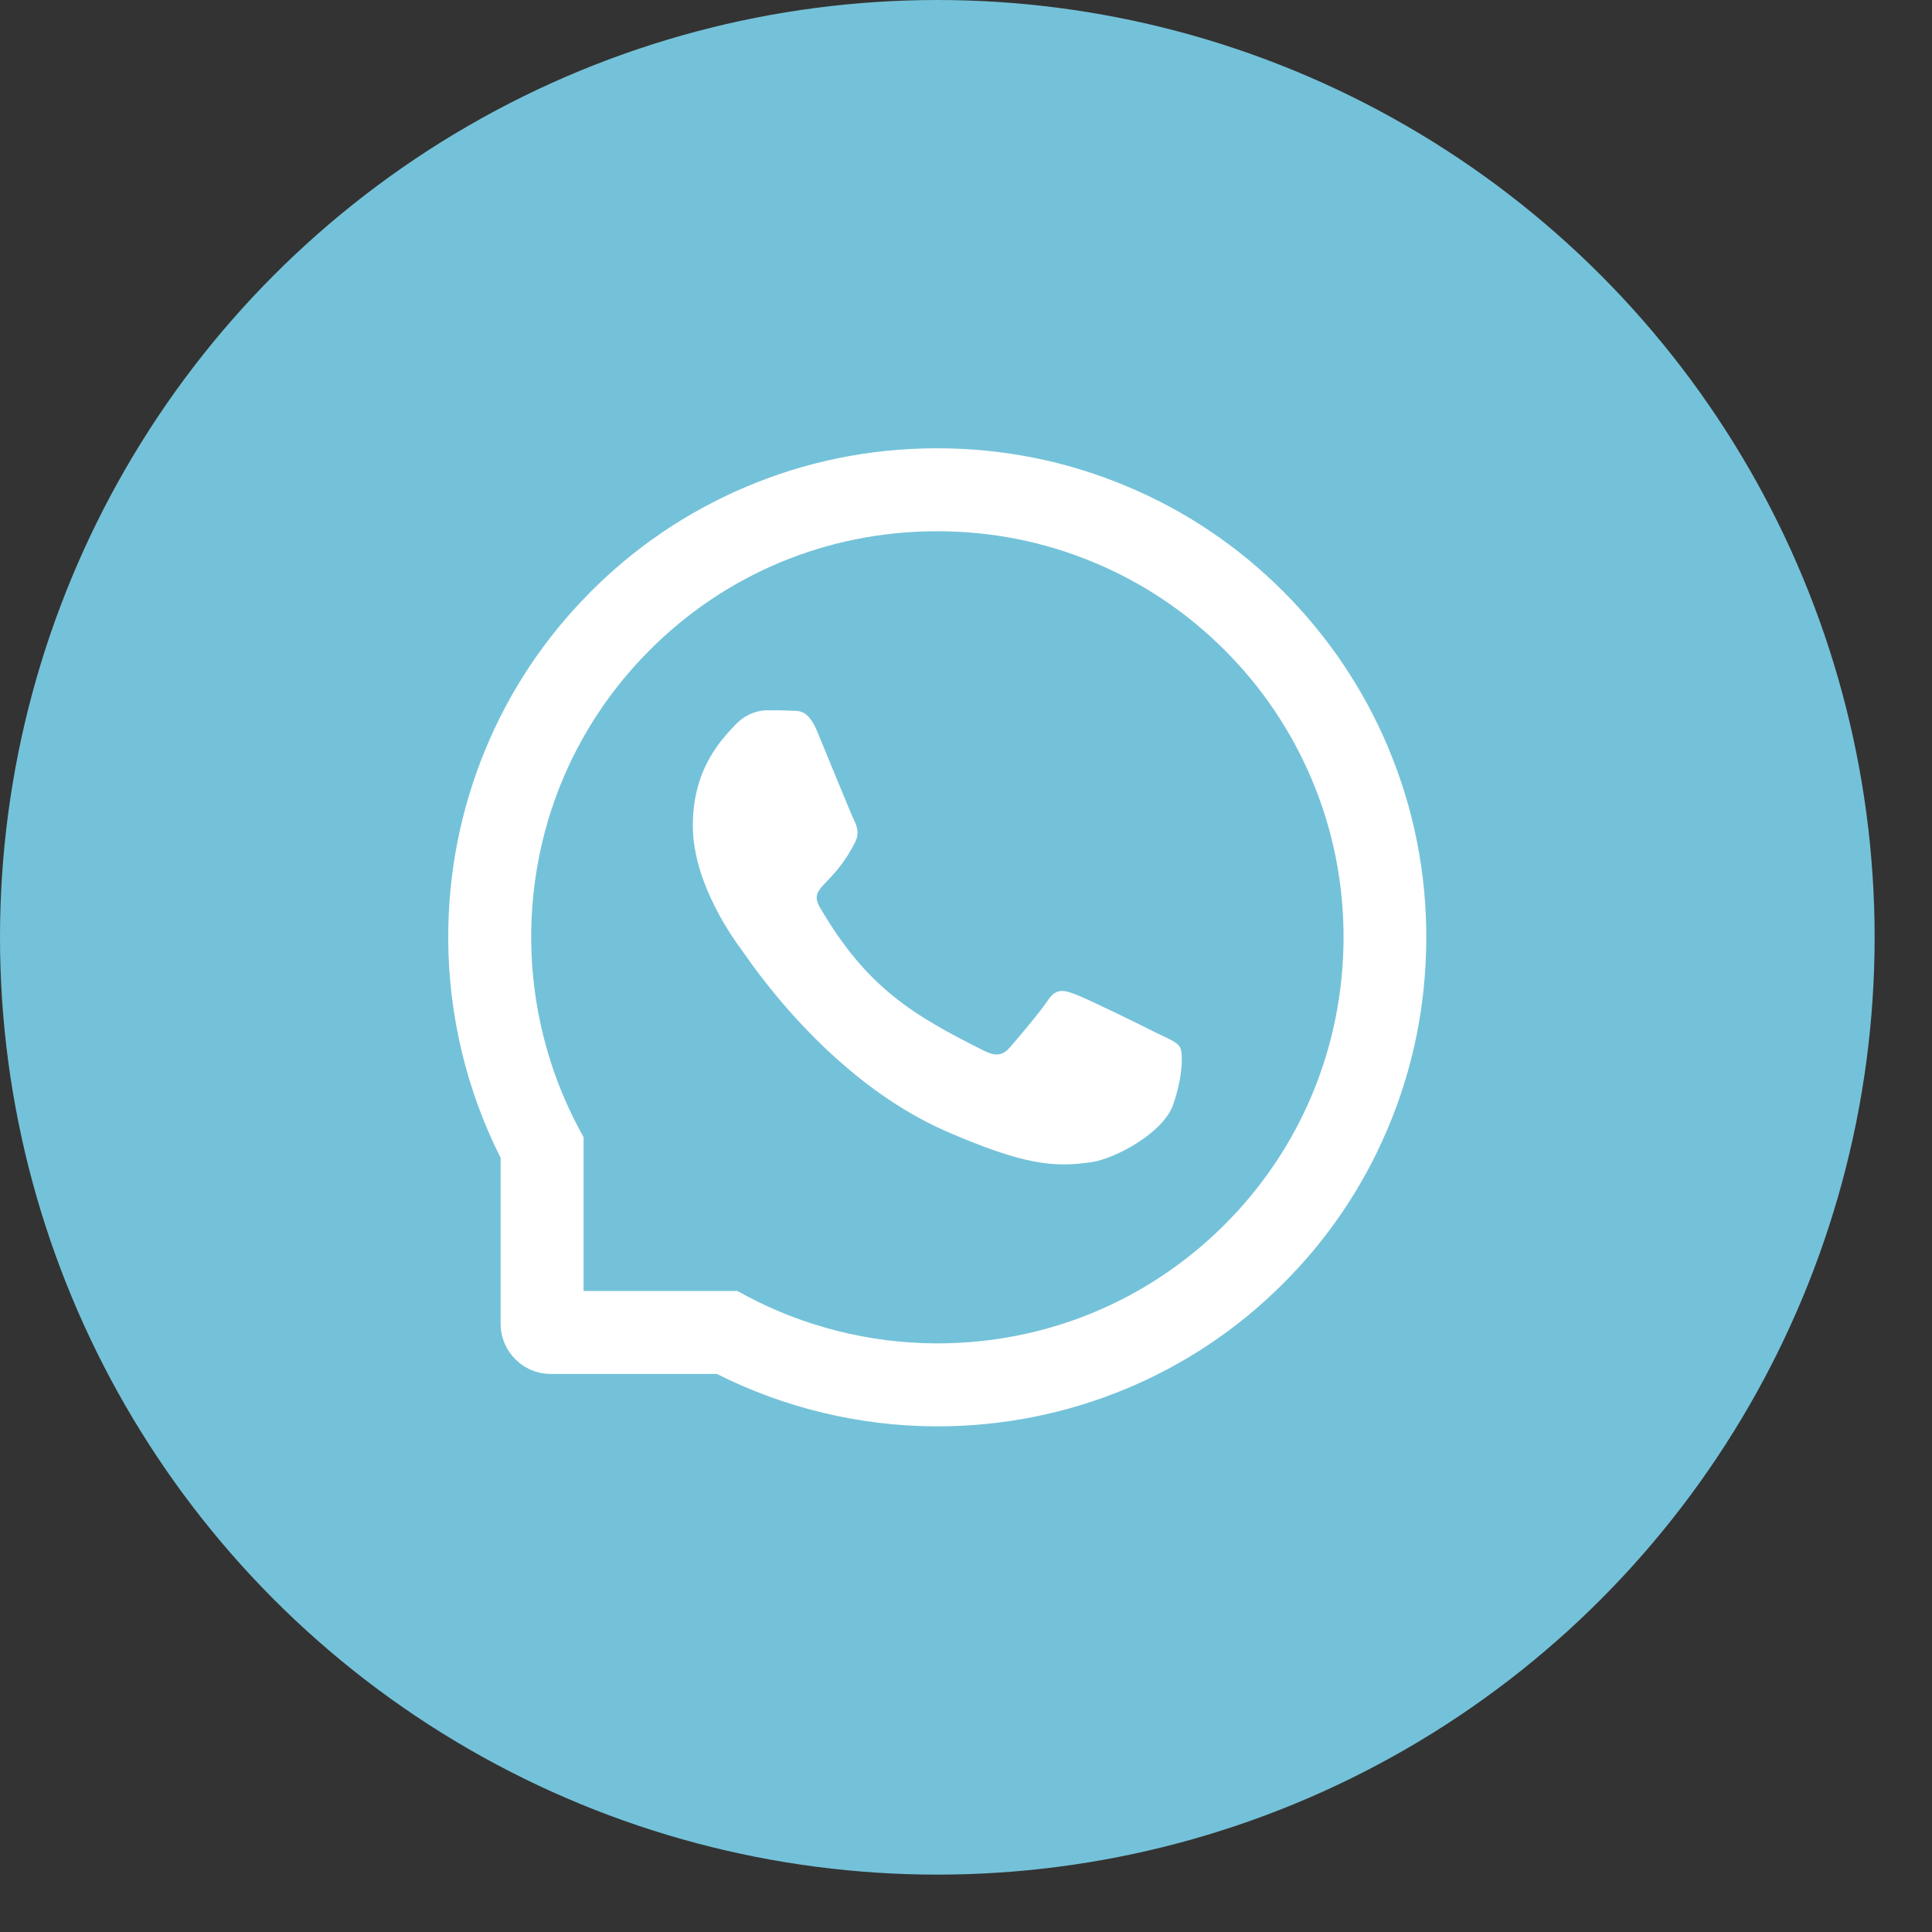
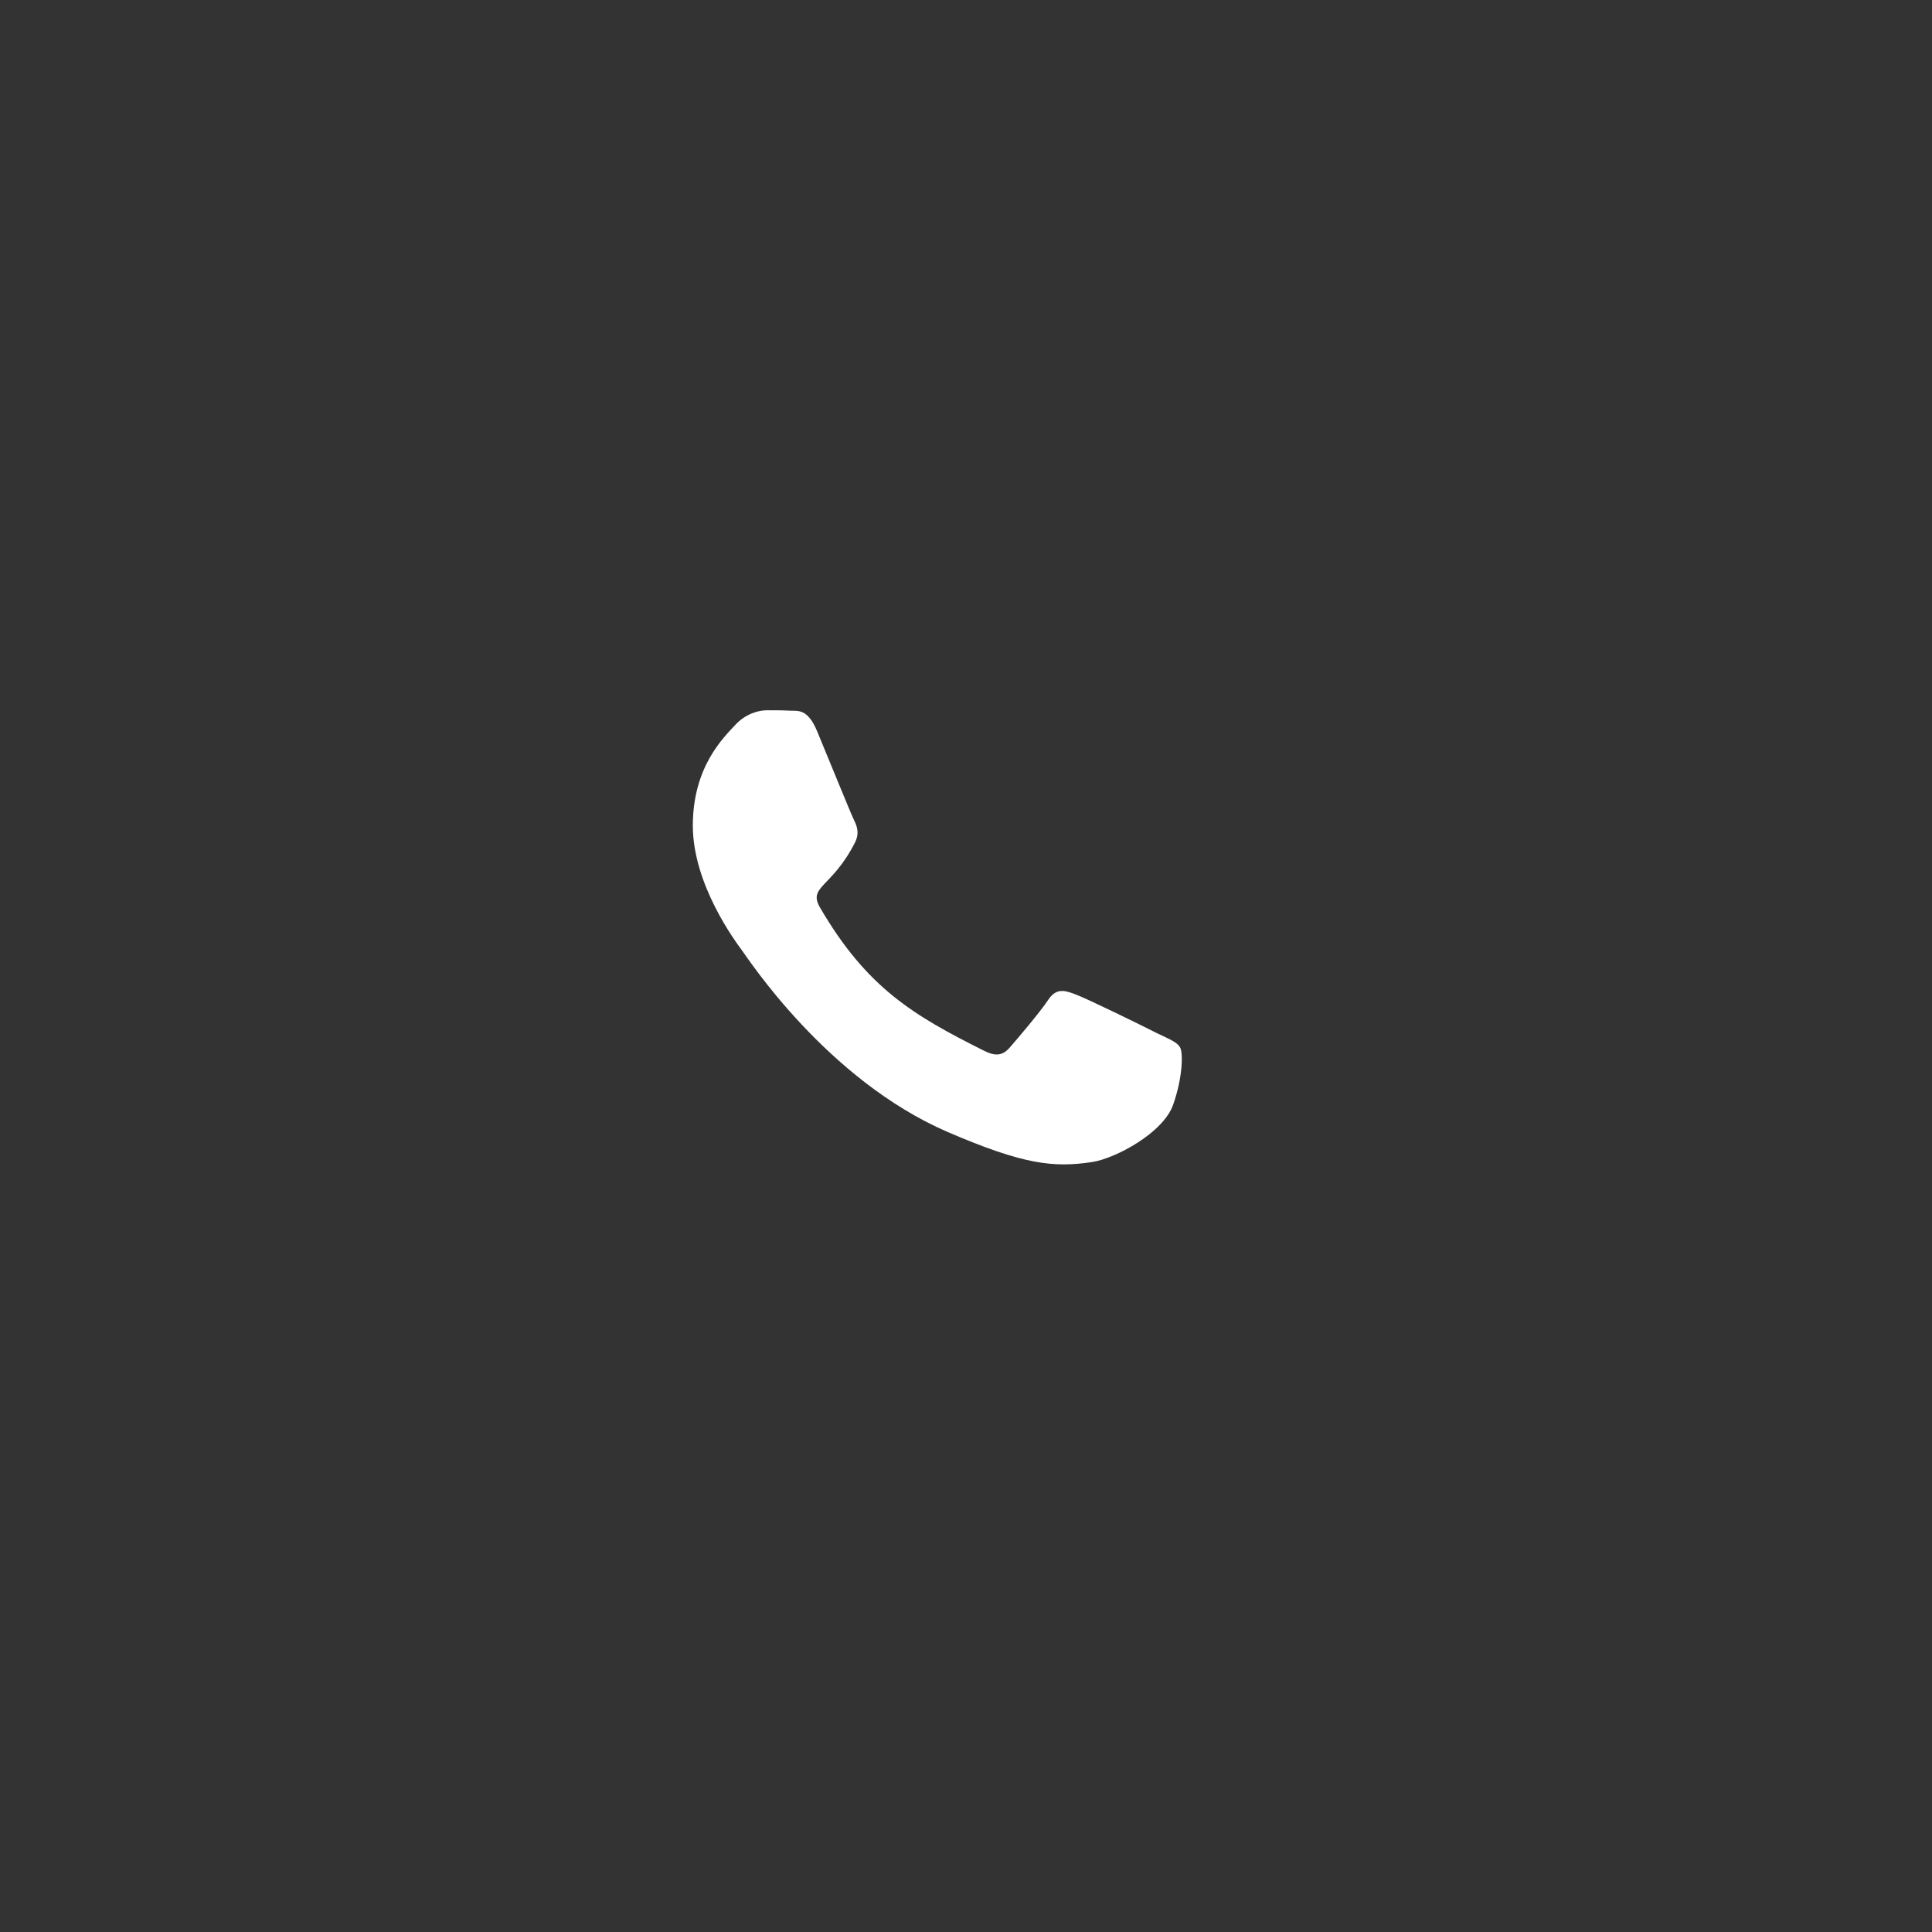
<svg xmlns="http://www.w3.org/2000/svg" width="33" height="33" viewBox="0 0 33 33" fill="none">
  <rect x="0" y="0" width="33" height="33" fill="#333333" stroke="none" />
-   <circle cx="16.01" cy="16.01" r="16.01" fill="#74C2D9" />
  <path d="M19.765 17.649C19.562 17.544 18.55 17.048 18.361 16.981C18.173 16.91 18.035 16.877 17.899 17.086C17.761 17.293 17.37 17.753 17.247 17.893C17.127 18.031 17.006 18.048 16.803 17.945C15.595 17.341 14.802 16.867 14.006 15.501C13.795 15.137 14.217 15.163 14.61 14.378C14.677 14.24 14.644 14.123 14.592 14.018C14.539 13.914 14.129 12.903 13.958 12.492C13.792 12.091 13.62 12.147 13.495 12.139C13.376 12.132 13.24 12.132 13.102 12.132C12.964 12.132 12.742 12.184 12.554 12.387C12.365 12.594 11.834 13.092 11.834 14.102C11.834 15.113 12.57 16.092 12.671 16.23C12.775 16.368 14.12 18.441 16.184 19.334C17.489 19.897 18 19.946 18.652 19.849C19.049 19.789 19.868 19.353 20.038 18.87C20.207 18.389 20.207 17.977 20.157 17.891C20.107 17.8 19.969 17.747 19.765 17.649Z" fill="white" />
-   <path d="M23.713 12.773C23.292 11.772 22.688 10.873 21.918 10.101C21.148 9.331 20.249 8.725 19.246 8.306C18.221 7.875 17.132 7.657 16.009 7.657H15.972C14.842 7.662 13.748 7.886 12.718 8.326C11.725 8.751 10.833 9.355 10.071 10.126C9.308 10.896 8.71 11.79 8.296 12.788C7.867 13.821 7.651 14.919 7.656 16.049C7.662 17.343 7.971 18.628 8.551 19.776V22.61C8.551 23.084 8.935 23.468 9.409 23.468H12.245C13.393 24.047 14.678 24.357 15.972 24.363H16.011C17.128 24.363 18.211 24.146 19.231 23.723C20.229 23.307 21.125 22.711 21.893 21.948C22.664 21.186 23.27 20.294 23.693 19.301C24.133 18.271 24.357 17.177 24.362 16.047C24.368 14.912 24.148 13.81 23.713 12.773ZM20.896 20.939C19.589 22.233 17.855 22.946 16.009 22.946H15.977C14.853 22.94 13.736 22.66 12.75 22.135L12.594 22.051H9.968V19.425L9.884 19.269C9.359 18.283 9.079 17.166 9.073 16.041C9.066 14.183 9.776 12.437 11.079 11.123C12.381 9.809 14.12 9.081 15.979 9.074H16.011C16.943 9.074 17.848 9.255 18.7 9.613C19.531 9.961 20.277 10.463 20.918 11.104C21.558 11.744 22.061 12.492 22.41 13.323C22.772 14.184 22.953 15.098 22.949 16.041C22.938 17.898 22.209 19.638 20.896 20.939Z" fill="white" />
</svg>